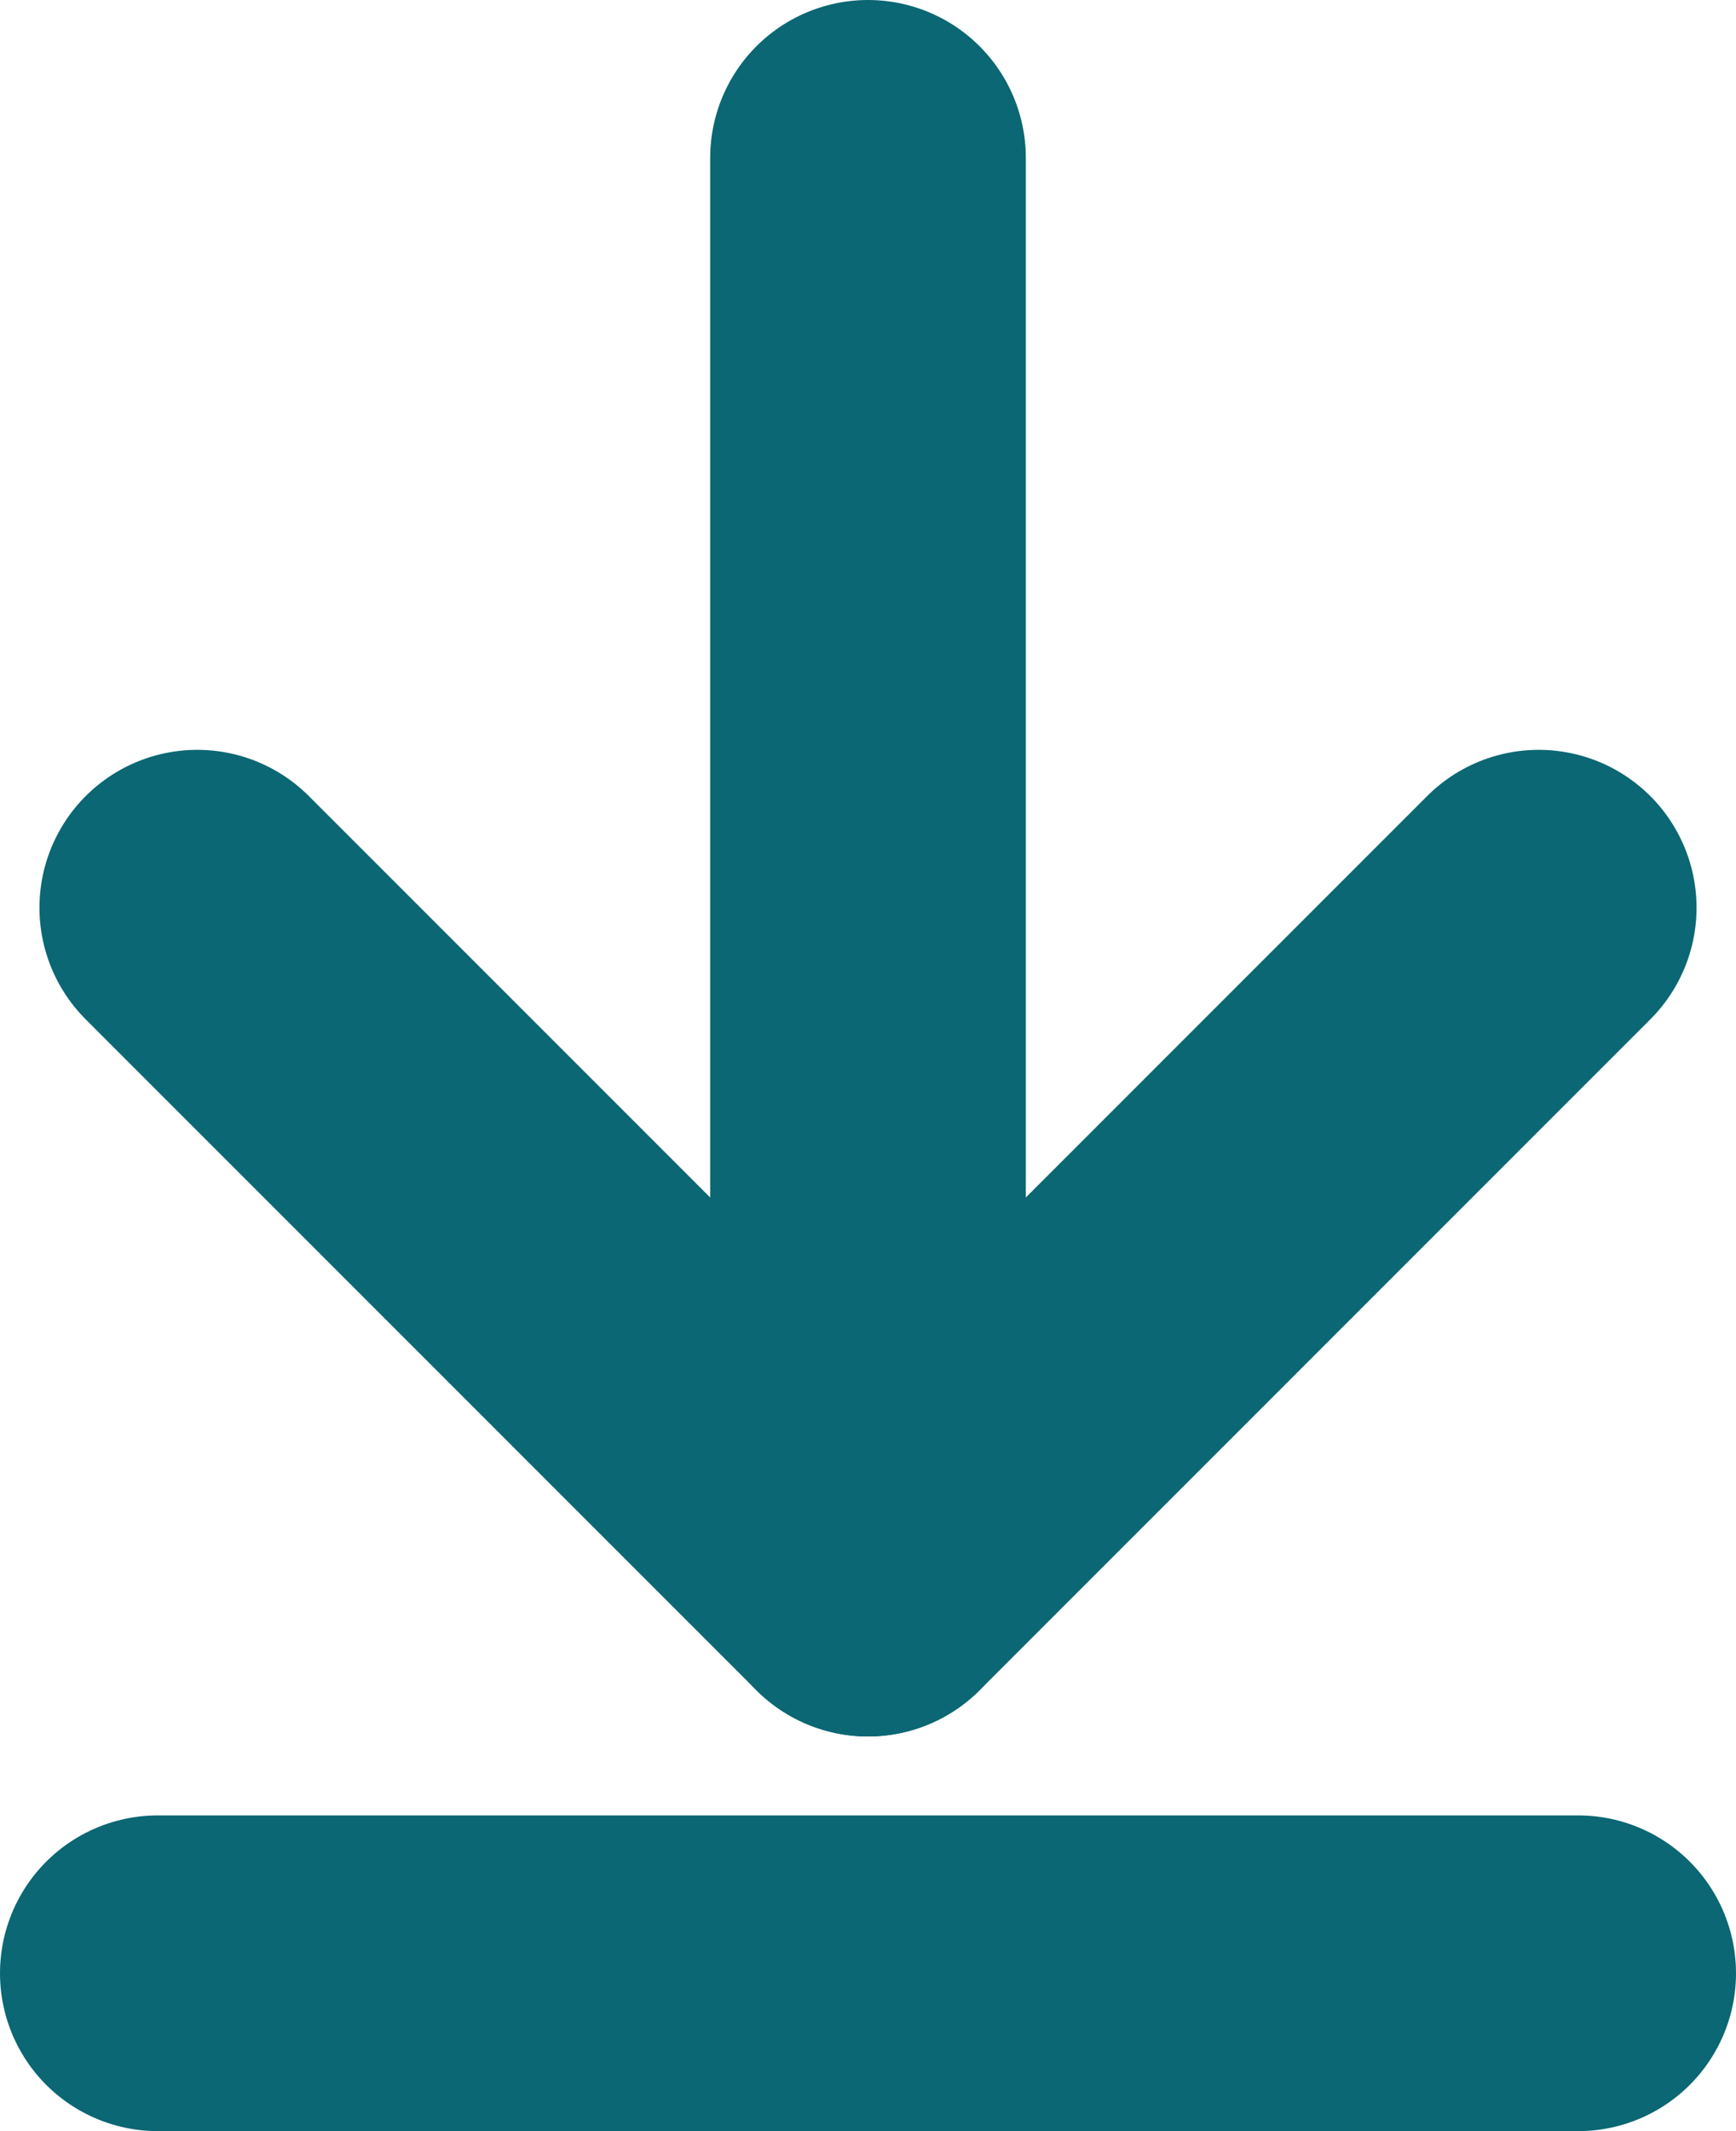
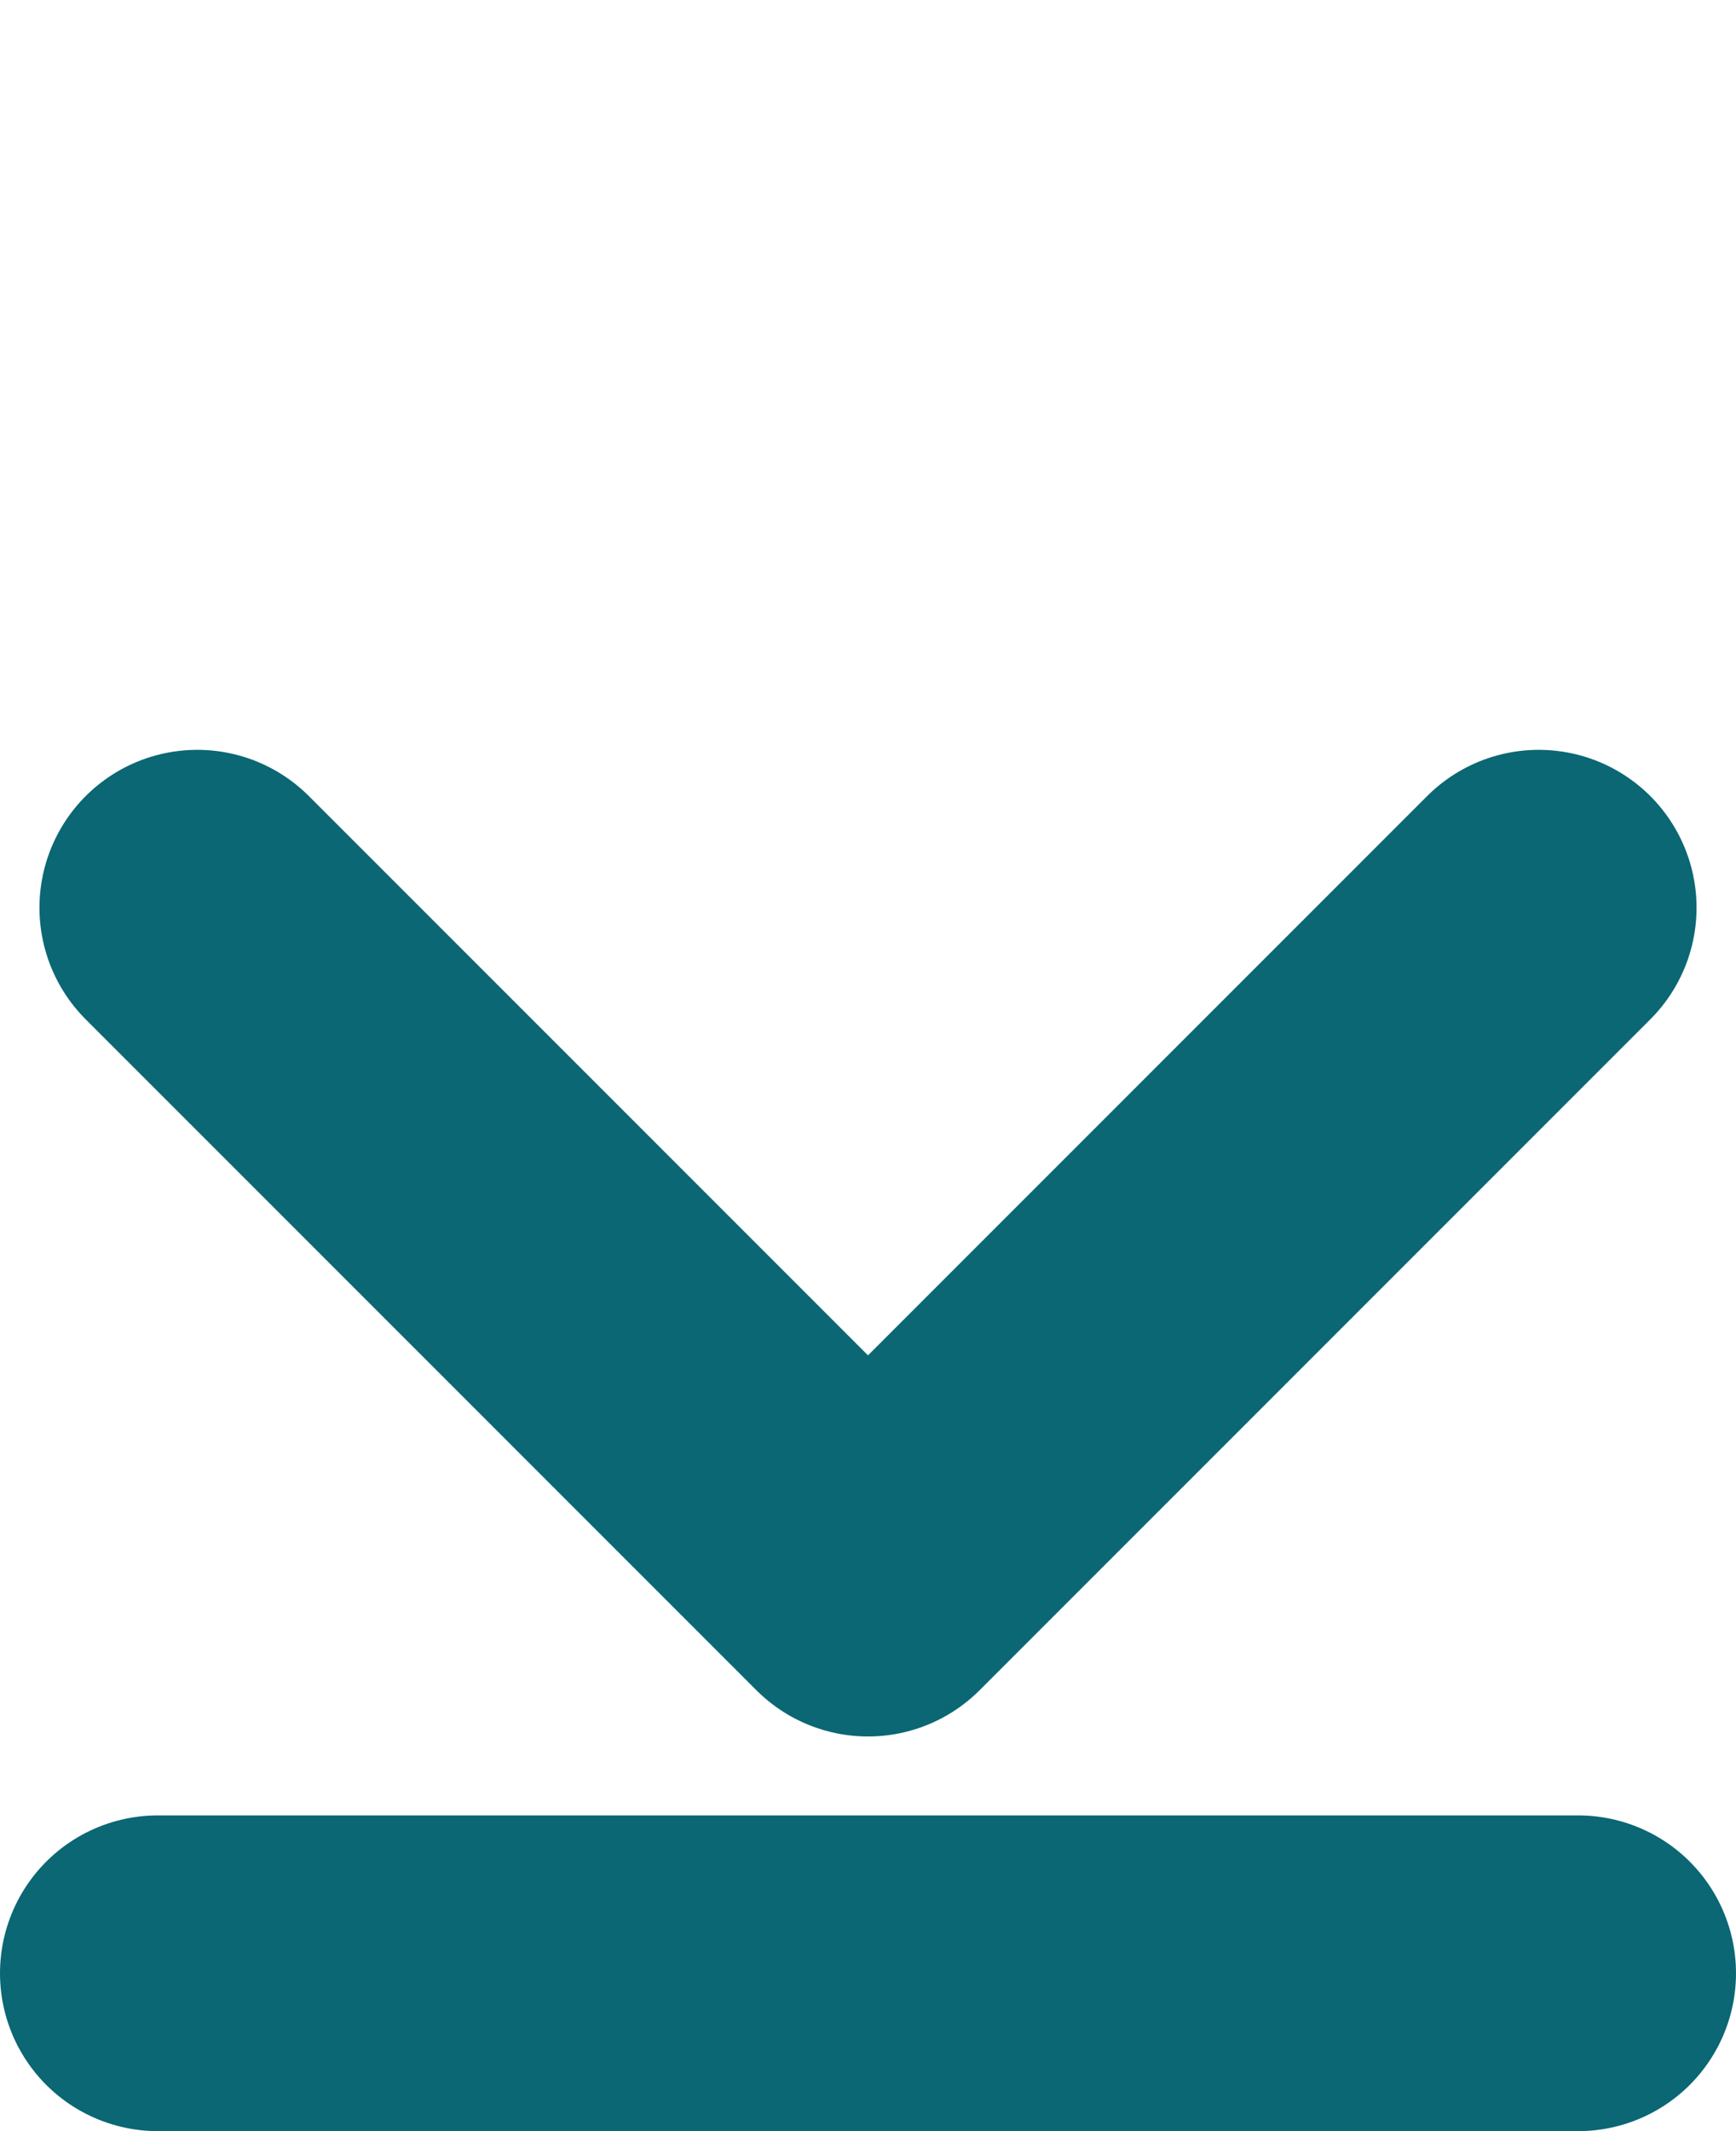
<svg xmlns="http://www.w3.org/2000/svg" width="22" height="27" viewBox="0 0 22 27">
  <title>doun</title>
  <g id="b94f8d2a-c347-49c7-8d87-9ad6b2553f69" data-name="Layer 2">
    <g id="b5adb7d3-0a8a-4c7a-bd88-984d9f5a4dcd" data-name="Layer 1">
-       <line x1="11" y1="2" x2="11" y2="20" style="fill:#fff;stroke:#0a6773;stroke-linecap:round;stroke-miterlimit:10;stroke-width:4px" />
      <polyline points="19.5 11.5 11 20 2.5 11.5" style="fill:none;stroke:#0a6773;stroke-linecap:round;stroke-linejoin:round;stroke-width:4px" />
      <line x1="2" y1="25" x2="20" y2="25" style="fill:none;stroke:#0a6773;stroke-linecap:round;stroke-miterlimit:10;stroke-width:4px" />
    </g>
  </g>
</svg>